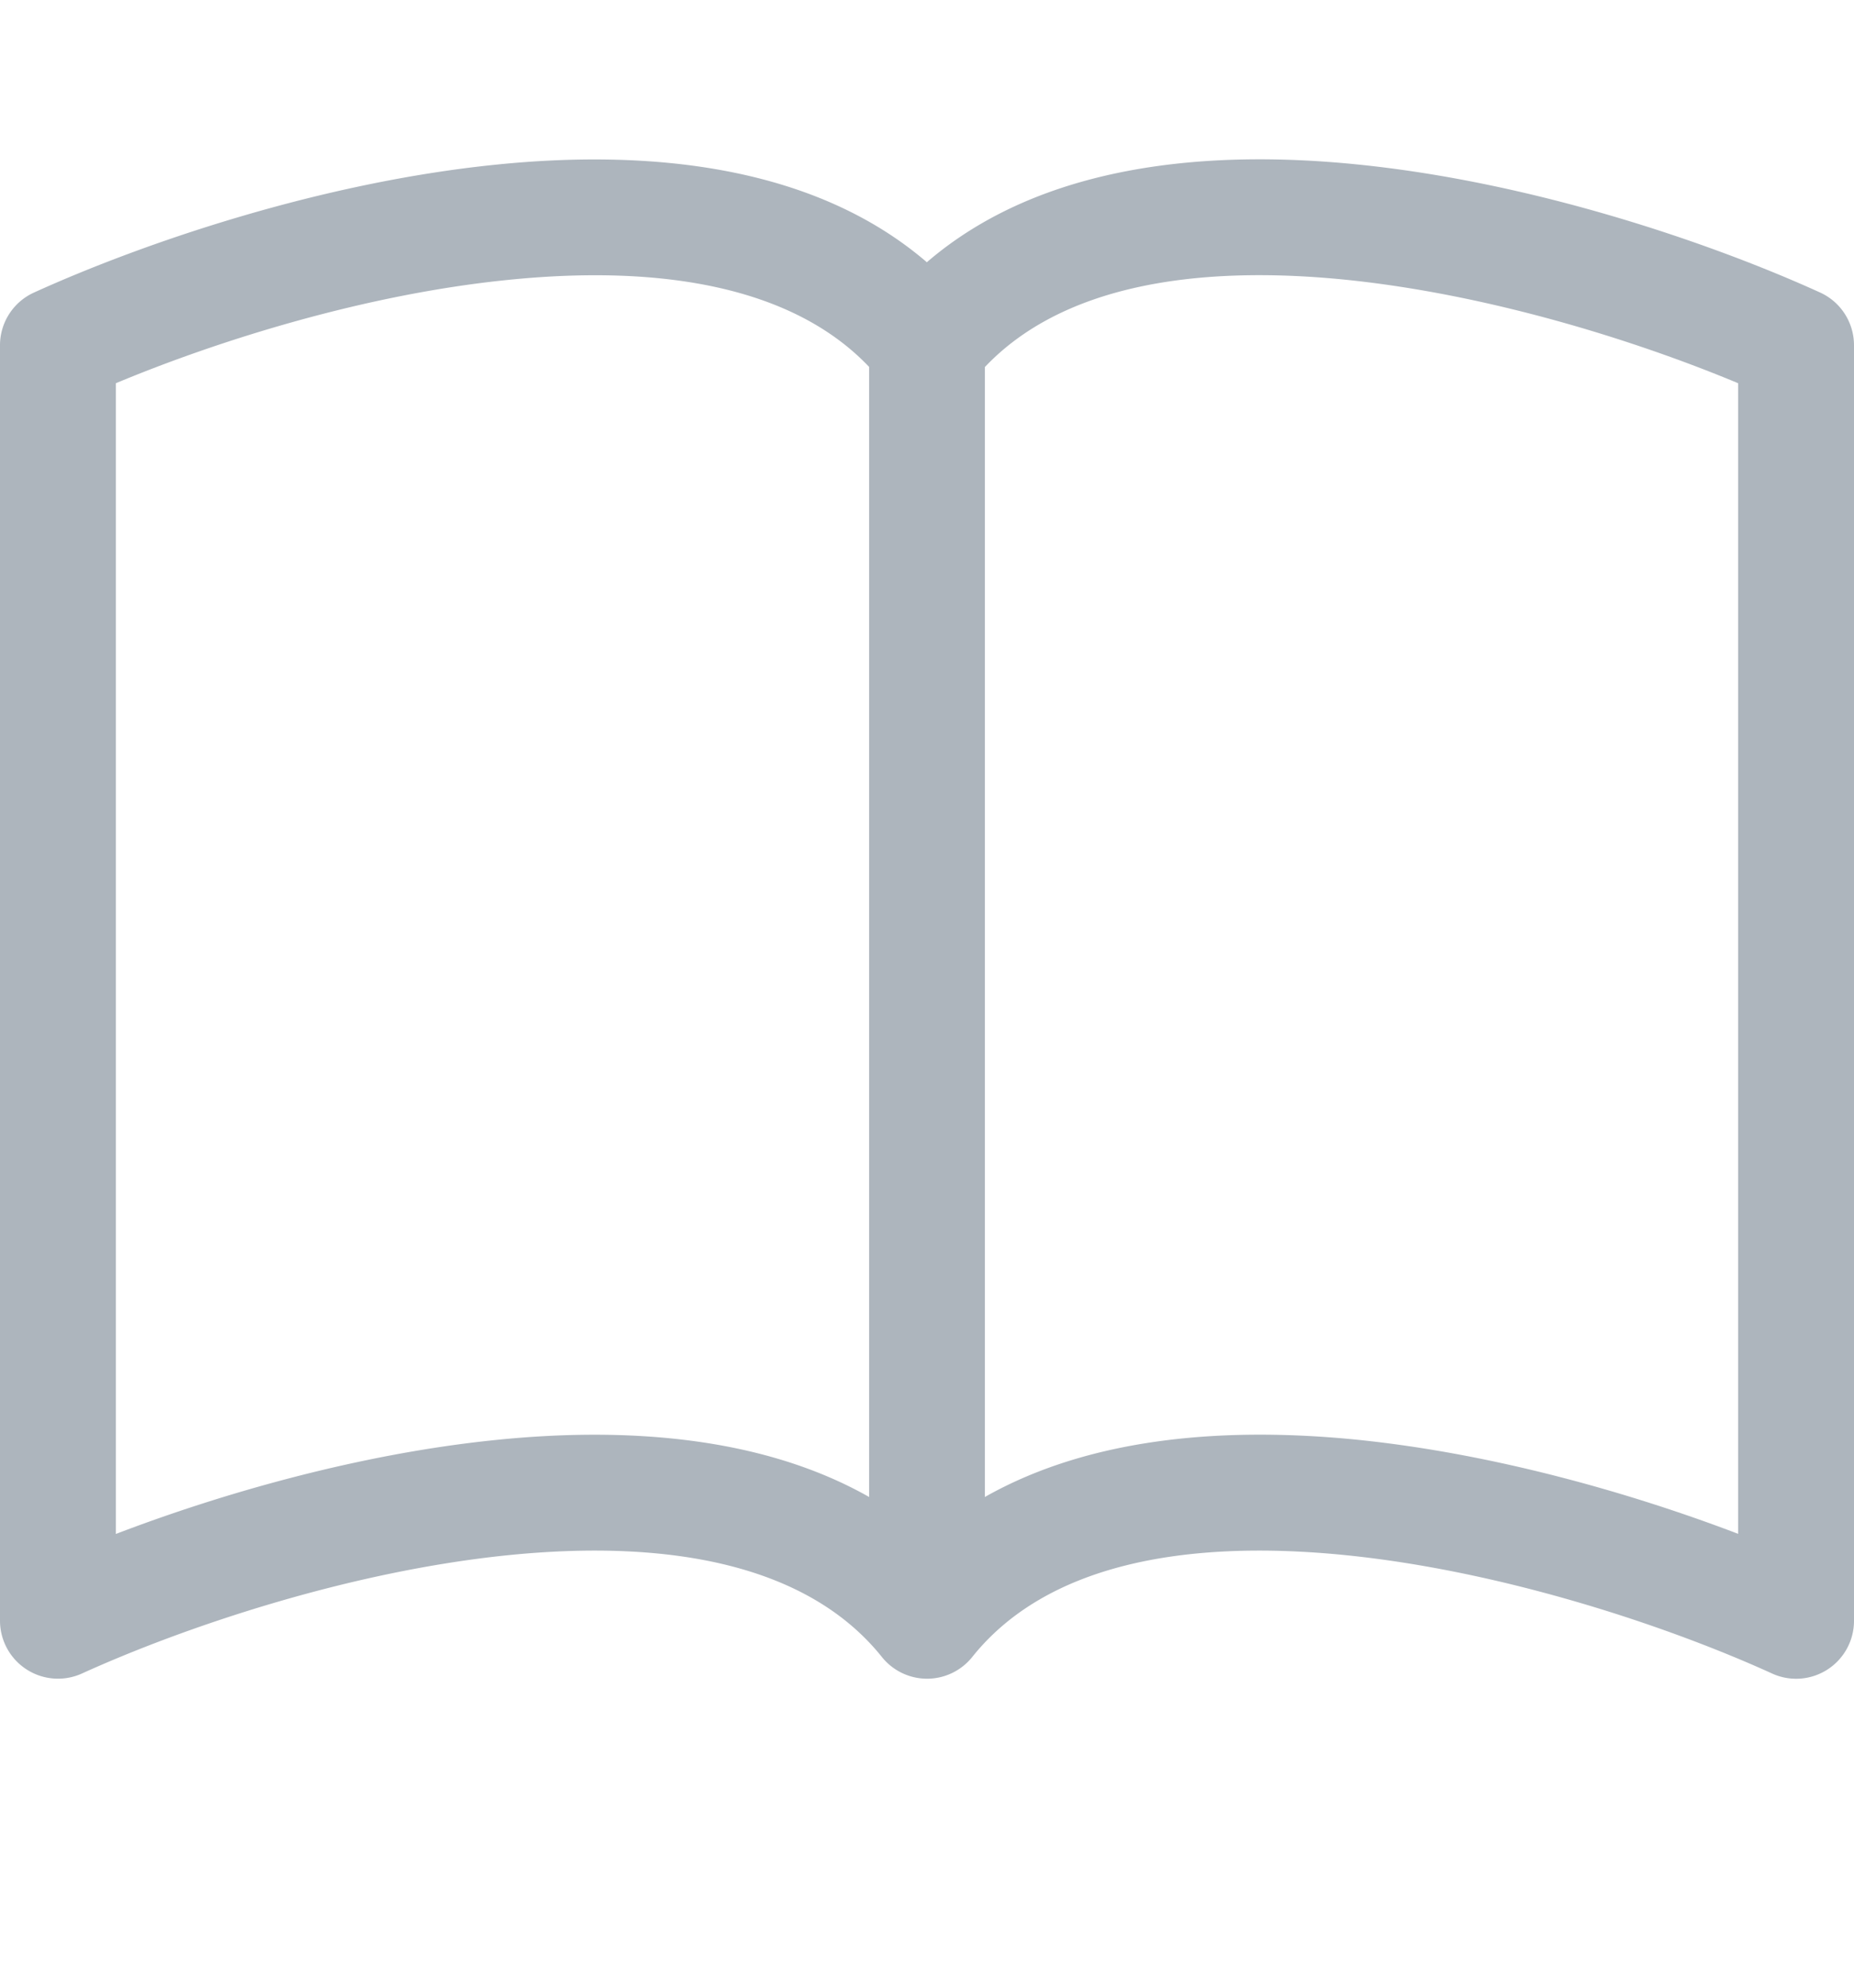
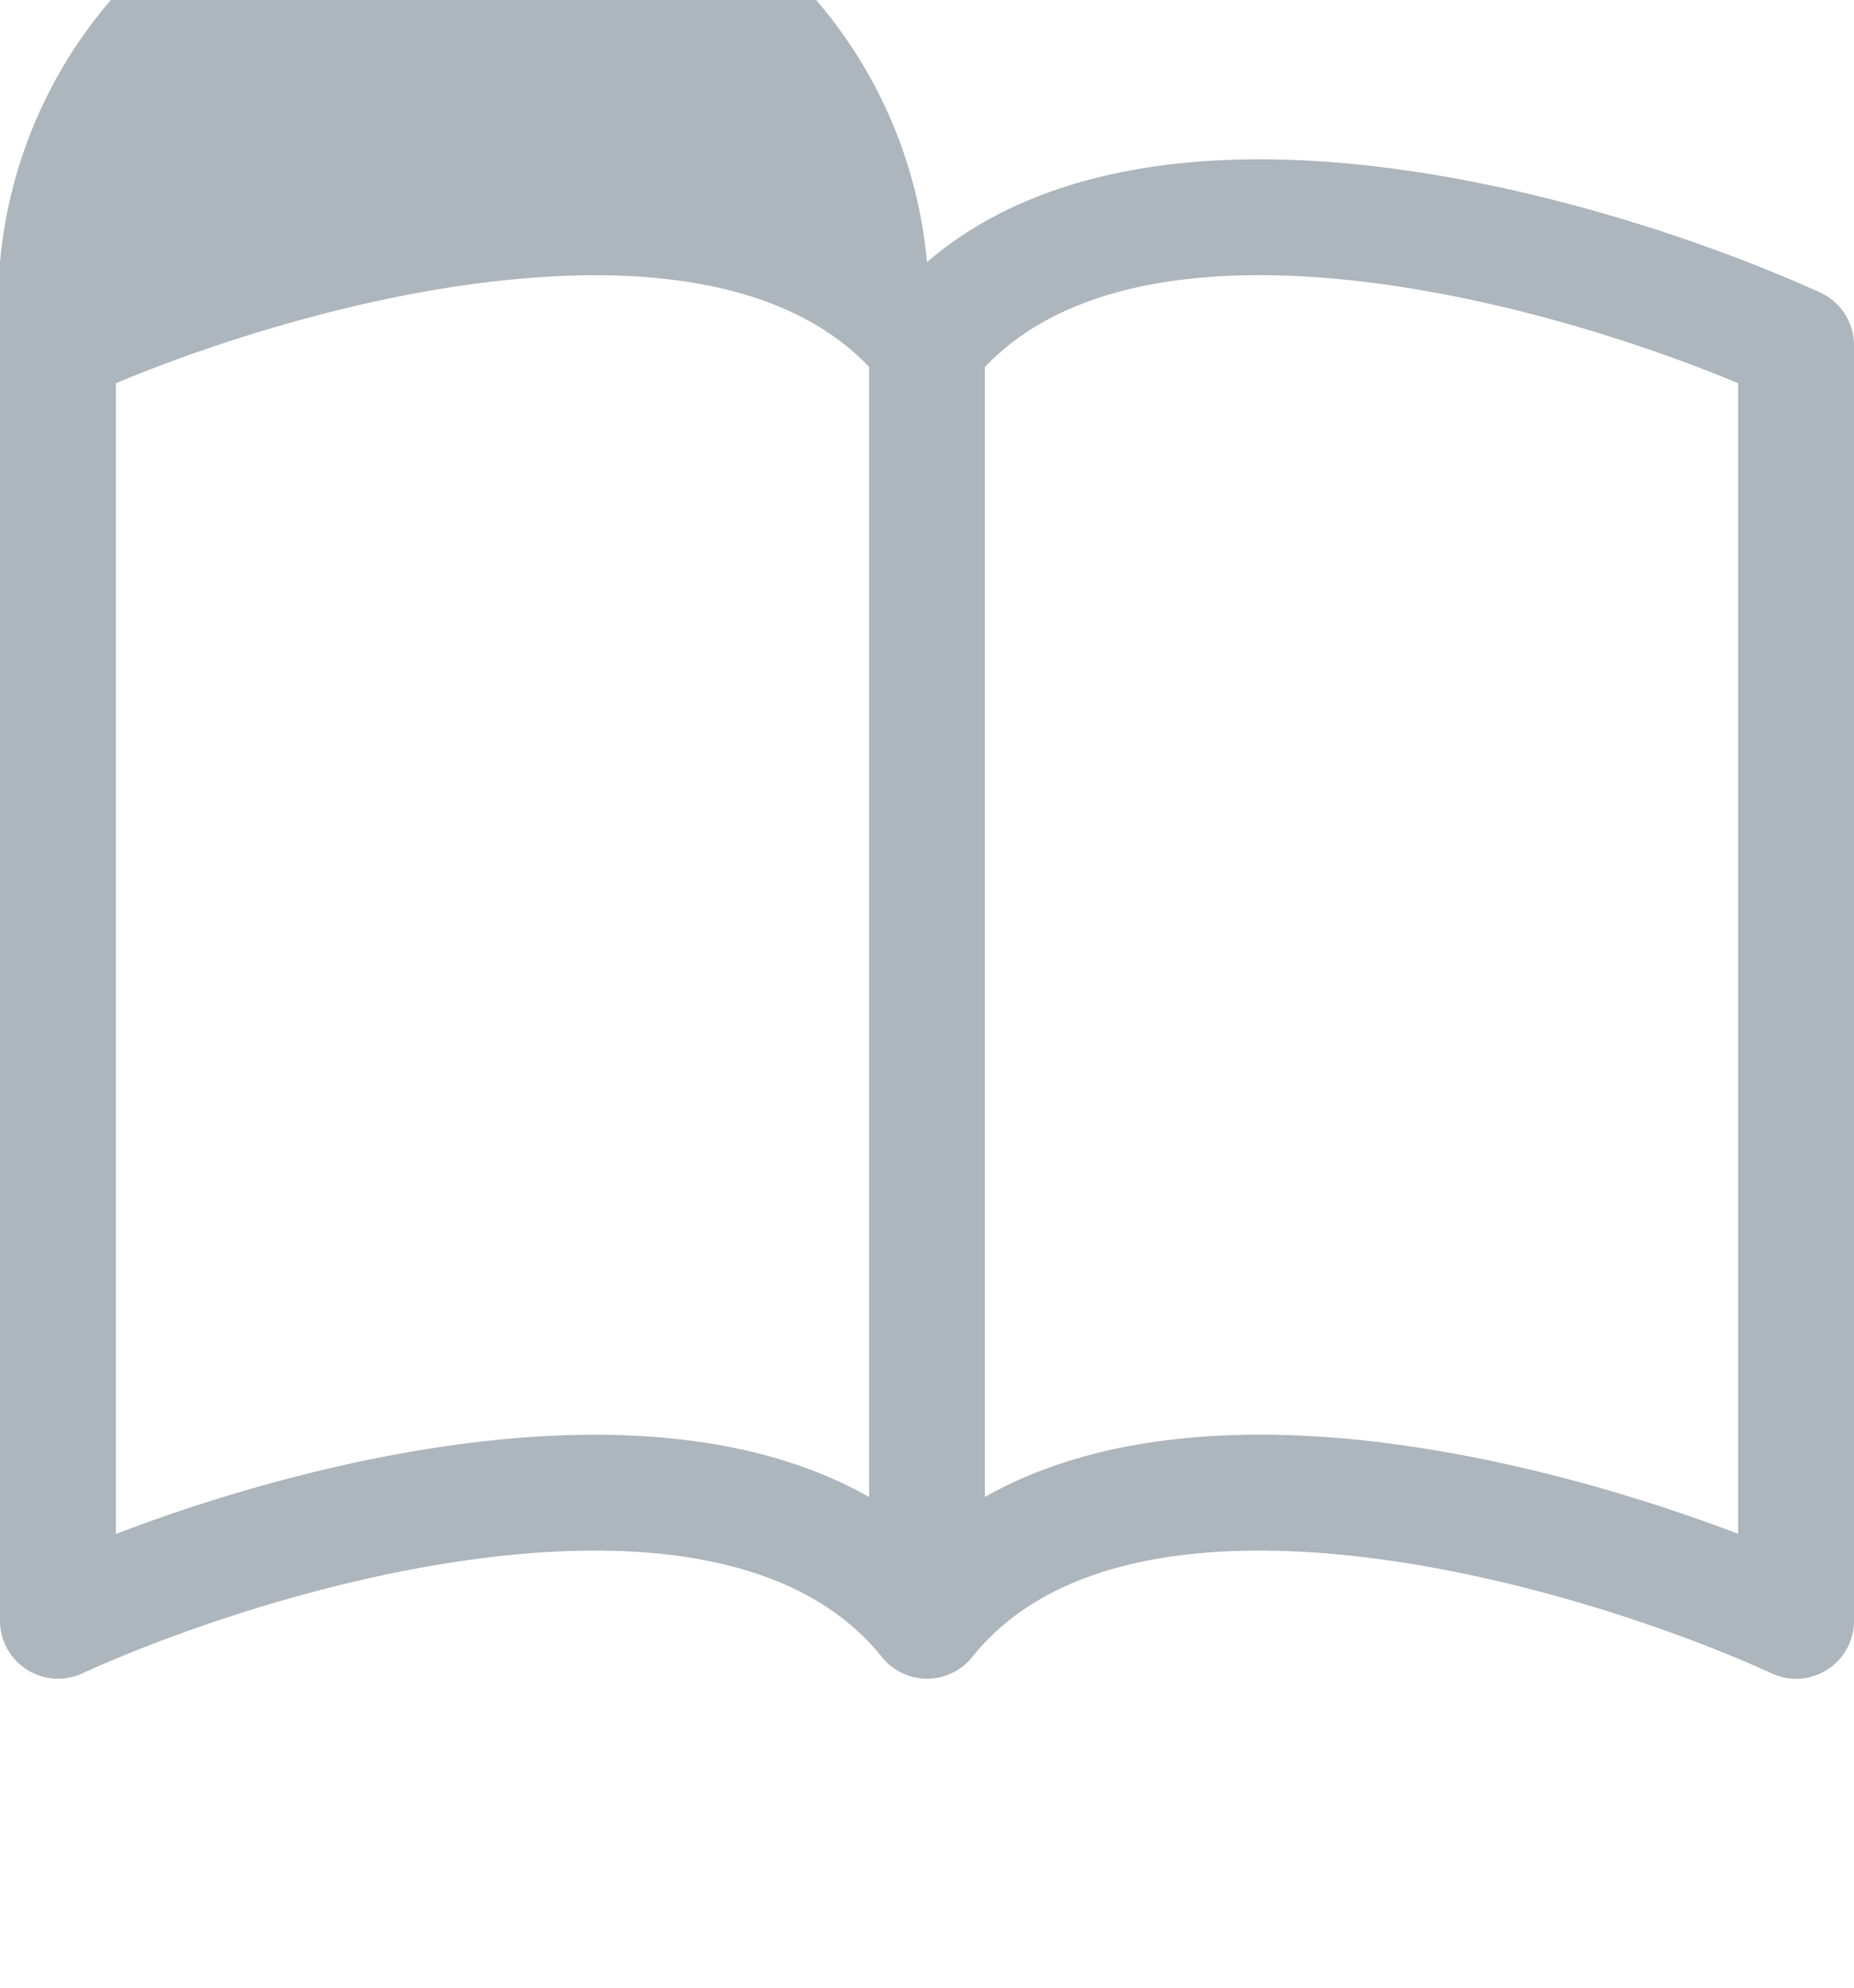
<svg xmlns="http://www.w3.org/2000/svg" width="14" height="15" fill="none">
-   <path d="M.875 2.892c.774-.323 1.885-.672 2.964-.78 1.164-.118 2.152.055 2.724.657v8.528c-.819-.464-1.855-.528-2.812-.431-1.032.104-2.073.403-2.876.71V2.891zm6.563-.123c.571-.602 1.559-.775 2.723-.658 1.08.11 2.19.458 2.964.781v8.683c-.803-.306-1.844-.605-2.876-.71-.957-.096-1.993-.032-2.812.432V2.769zM7 1.98c-.862-.741-2.112-.853-3.249-.738-1.324.133-2.662.588-3.495.966A.437.437 0 000 2.606v9.625a.438.438 0 00.619.398c.771-.35 2.015-.771 3.22-.893 1.232-.124 2.266.077 2.82.768a.437.437 0 00.683 0c.553-.691 1.587-.892 2.819-.768 1.205.122 2.449.542 3.22.893a.437.437 0 00.619-.398V2.606c0-.172-.1-.328-.257-.399-.832-.378-2.17-.833-3.494-.966-1.137-.115-2.387-.003-3.249.737z" fill="#ADB5BD" />
+   <path d="M.875 2.892c.774-.323 1.885-.672 2.964-.78 1.164-.118 2.152.055 2.724.657v8.528c-.819-.464-1.855-.528-2.812-.431-1.032.104-2.073.403-2.876.71V2.891zm6.563-.123c.571-.602 1.559-.775 2.723-.658 1.08.11 2.19.458 2.964.781v8.683c-.803-.306-1.844-.605-2.876-.71-.957-.096-1.993-.032-2.812.432V2.769zM7 1.98A.437.437 0 000 2.606v9.625a.438.438 0 00.619.398c.771-.35 2.015-.771 3.22-.893 1.232-.124 2.266.077 2.82.768a.437.437 0 00.683 0c.553-.691 1.587-.892 2.819-.768 1.205.122 2.449.542 3.22.893a.437.437 0 00.619-.398V2.606c0-.172-.1-.328-.257-.399-.832-.378-2.17-.833-3.494-.966-1.137-.115-2.387-.003-3.249.737z" fill="#ADB5BD" />
</svg>